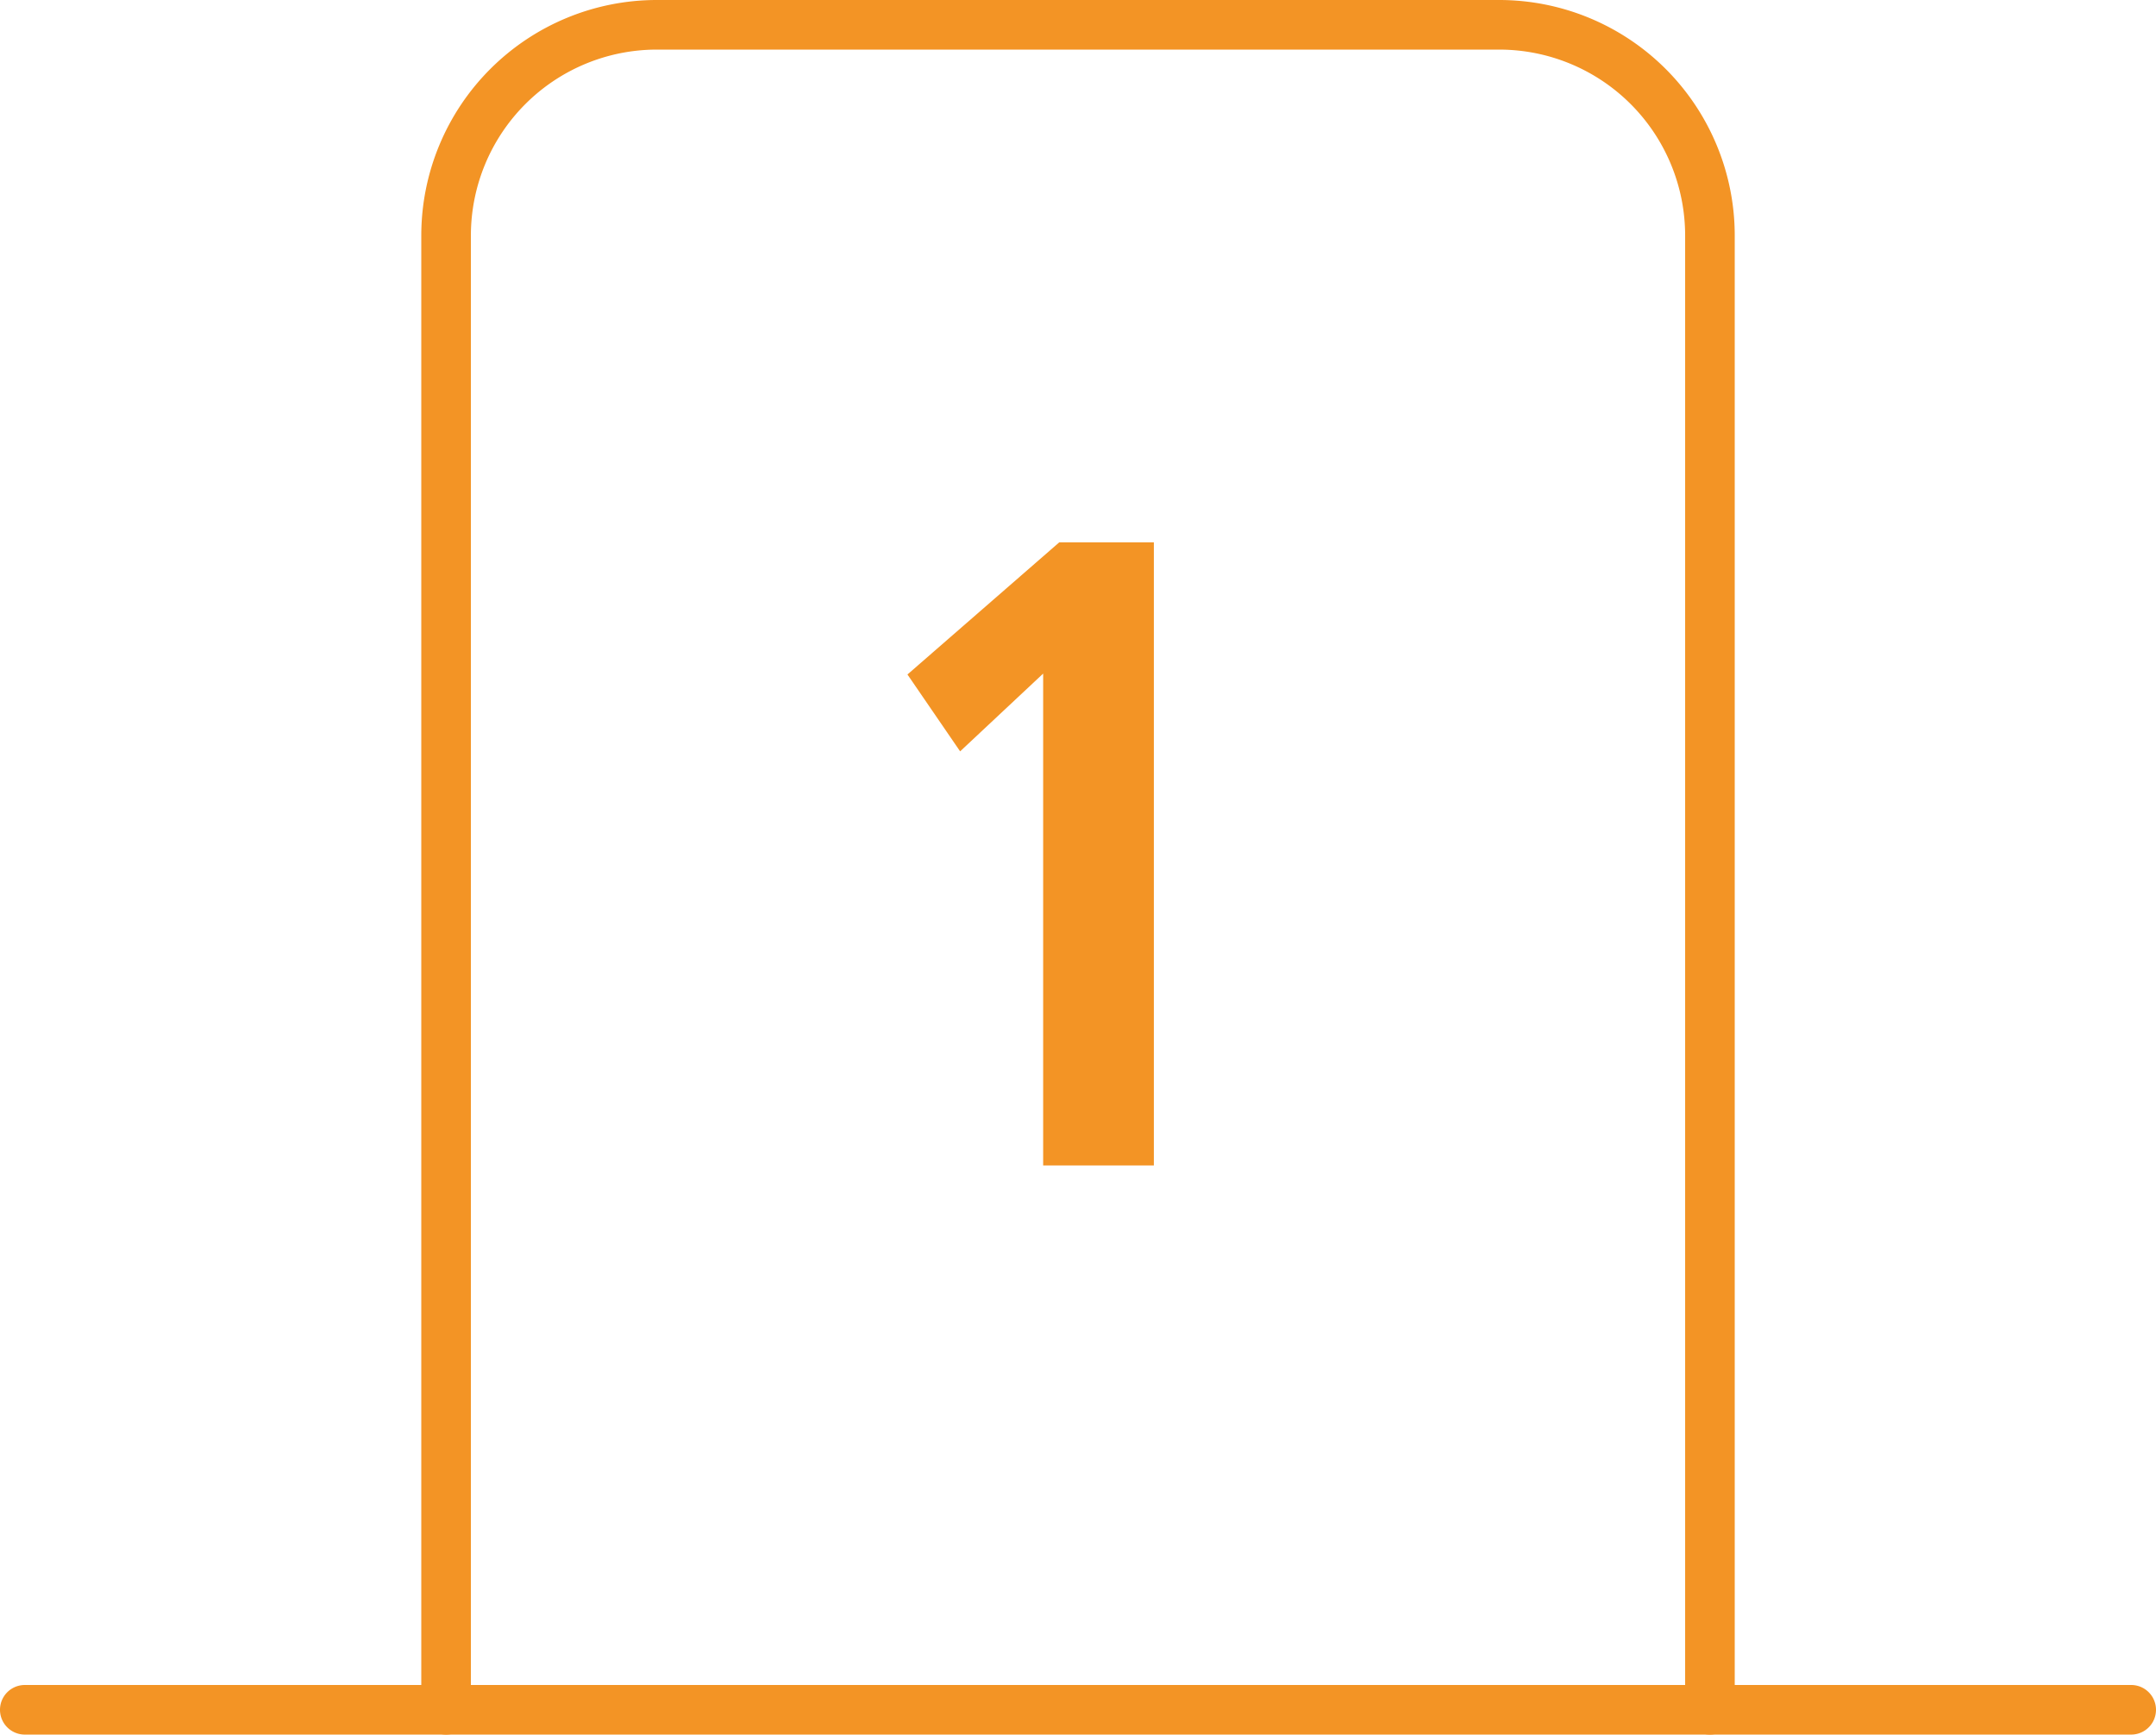
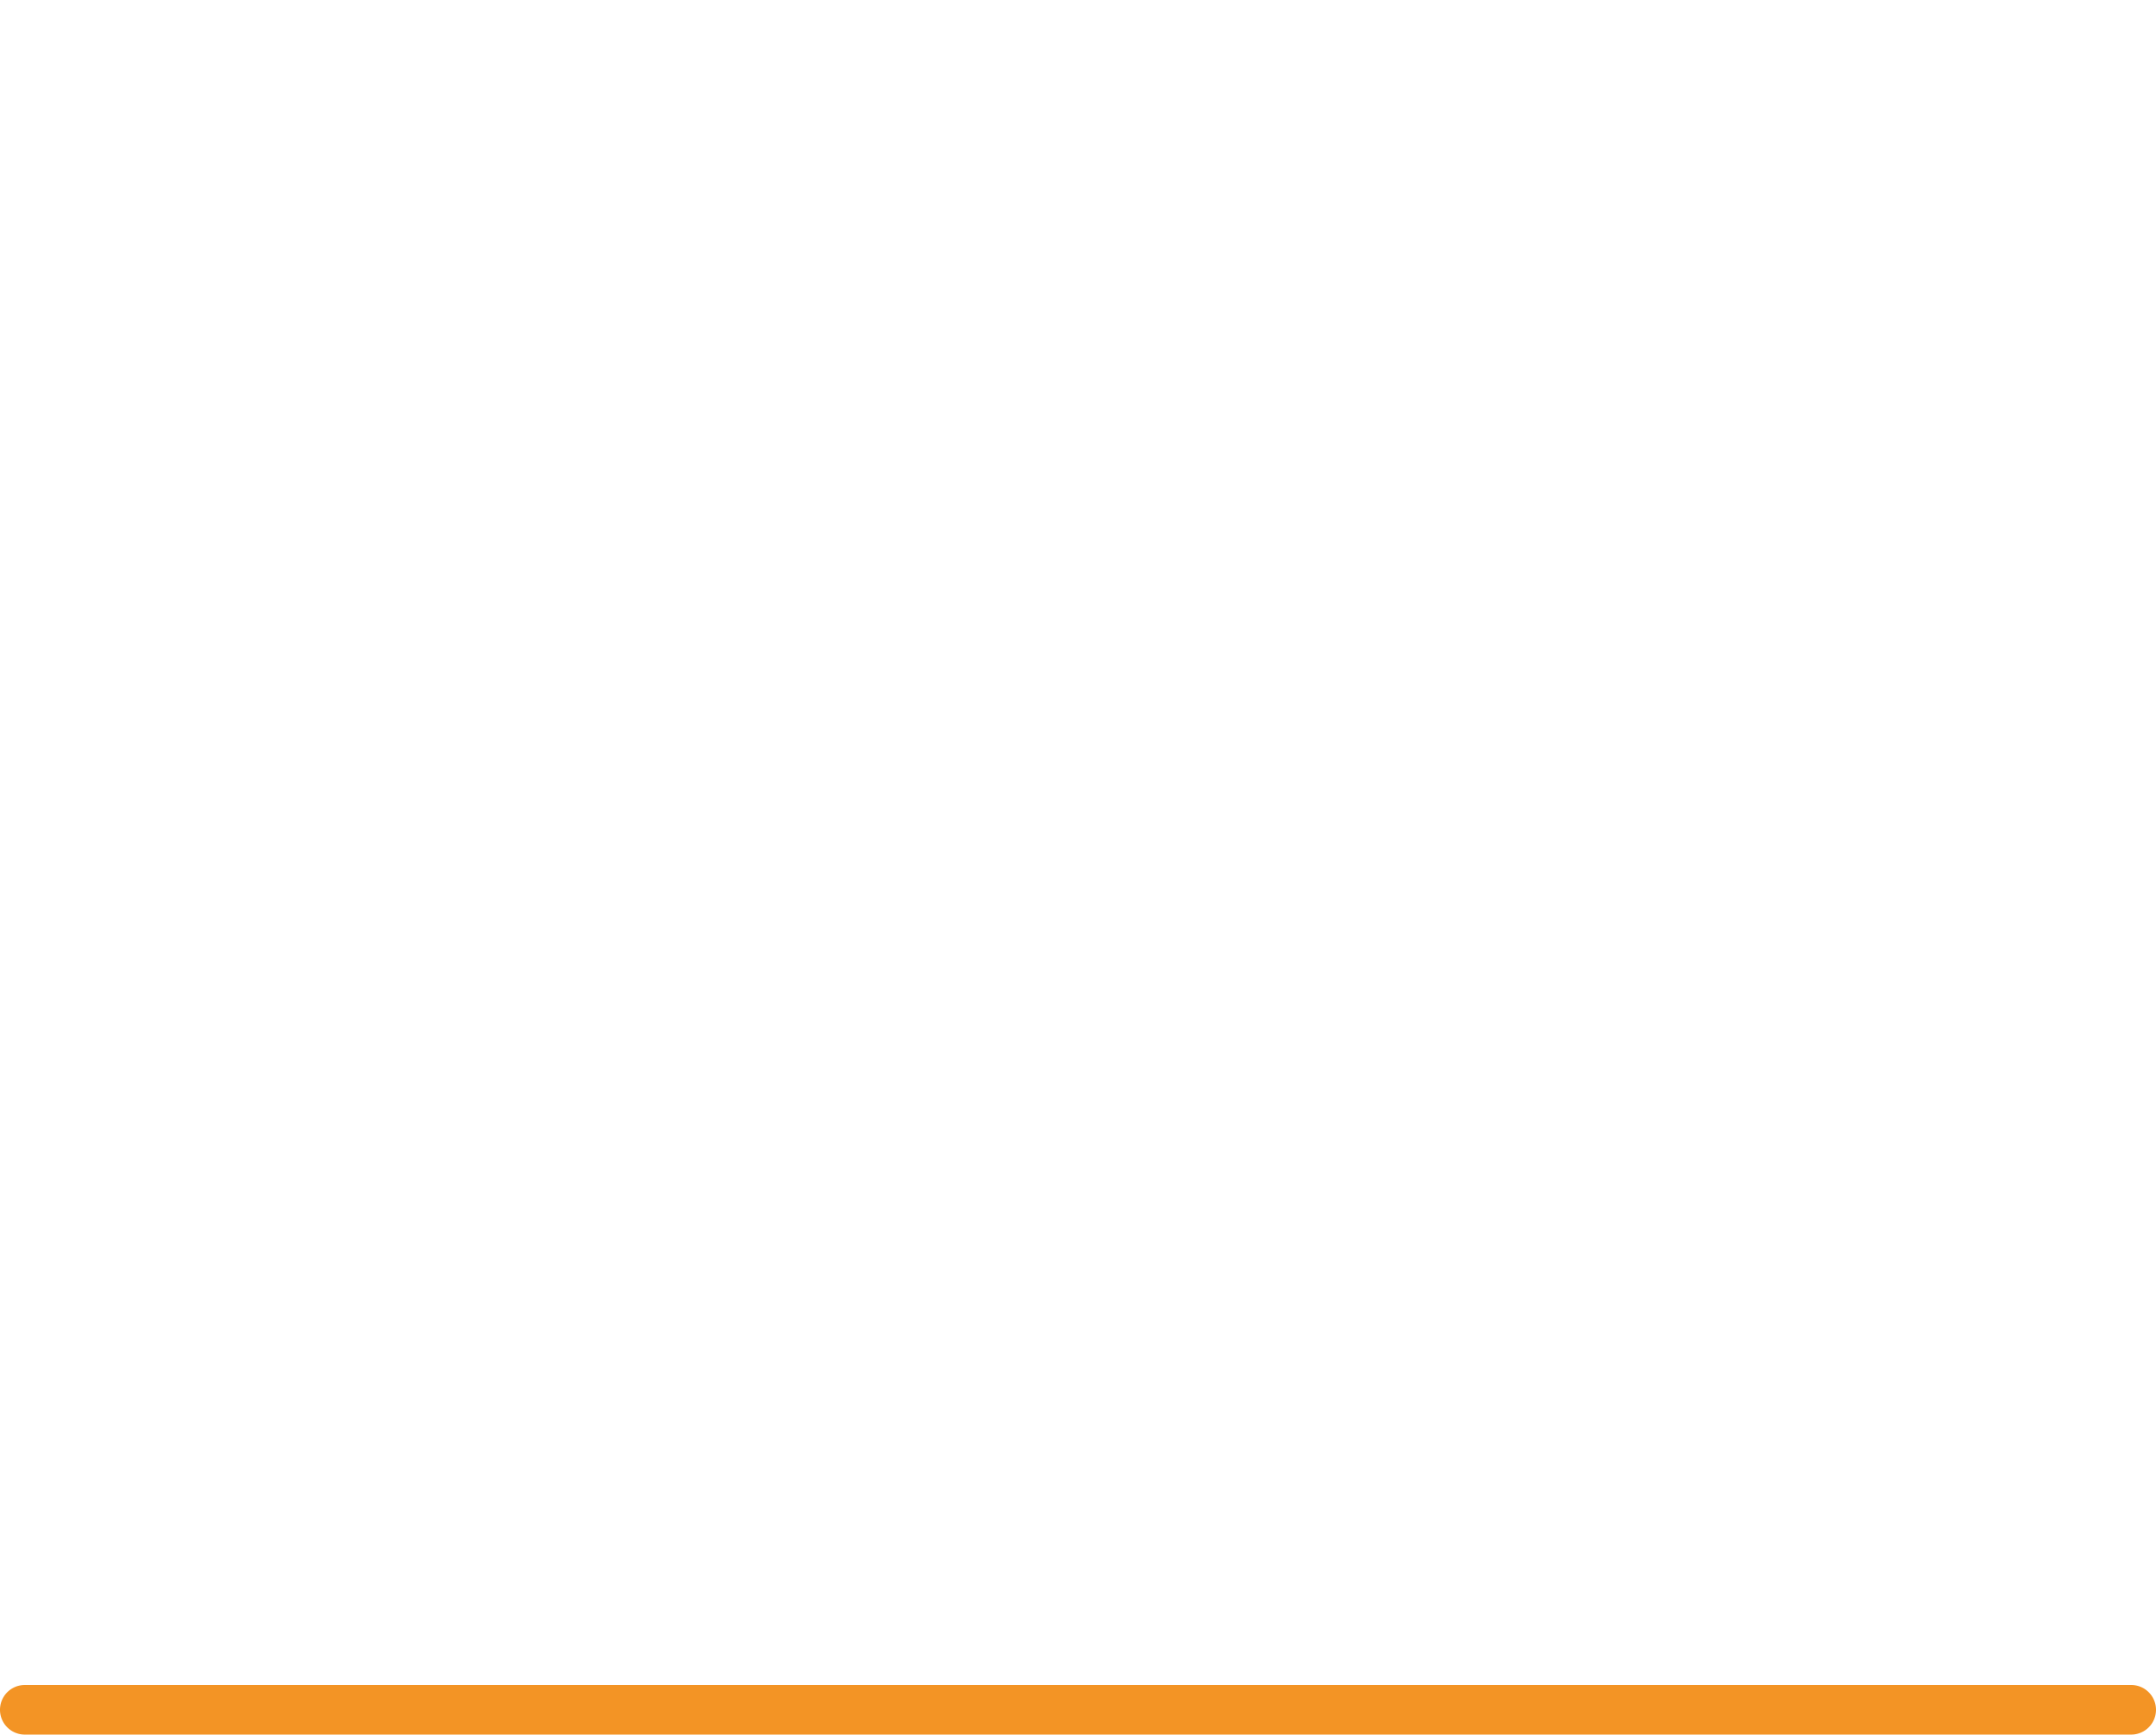
<svg xmlns="http://www.w3.org/2000/svg" width="86.938" height="69.951" viewBox="0 0 86.938 69.951">
  <g id="Group_188" data-name="Group 188" transform="translate(-6792 -5324.612)">
    <g id="Group_185" data-name="Group 185" transform="translate(6791 5321.612)">
-       <path id="Path_601" data-name="Path 601" d="M56.963,72.951a1,1,0,0,1-1-1V12.494A7.5,7.5,0,0,0,48.469,5H14.494A7.5,7.5,0,0,0,7,12.494V71.951a1,1,0,0,1-2,0V12.494A9.5,9.5,0,0,1,14.494,3H48.469a9.5,9.5,0,0,1,9.494,9.494V71.951A1,1,0,0,1,56.963,72.951Z" transform="translate(12.988)" fill="#f39425" />
      <path id="Path_602" data-name="Path 602" d="M86.938,21H2a1,1,0,0,1,0-2H86.938a1,1,0,0,1,0,2Z" transform="translate(0 51.951)" fill="#f39425" />
    </g>
-     <path id="Path_676" data-name="Path 676" d="M-.936-19.836-4.284-16.7l-2.124-3.1,6.12-5.328H3.528V0H-.936Z" transform="translate(6835 5371.612)" fill="#f39425" />
  </g>
</svg>